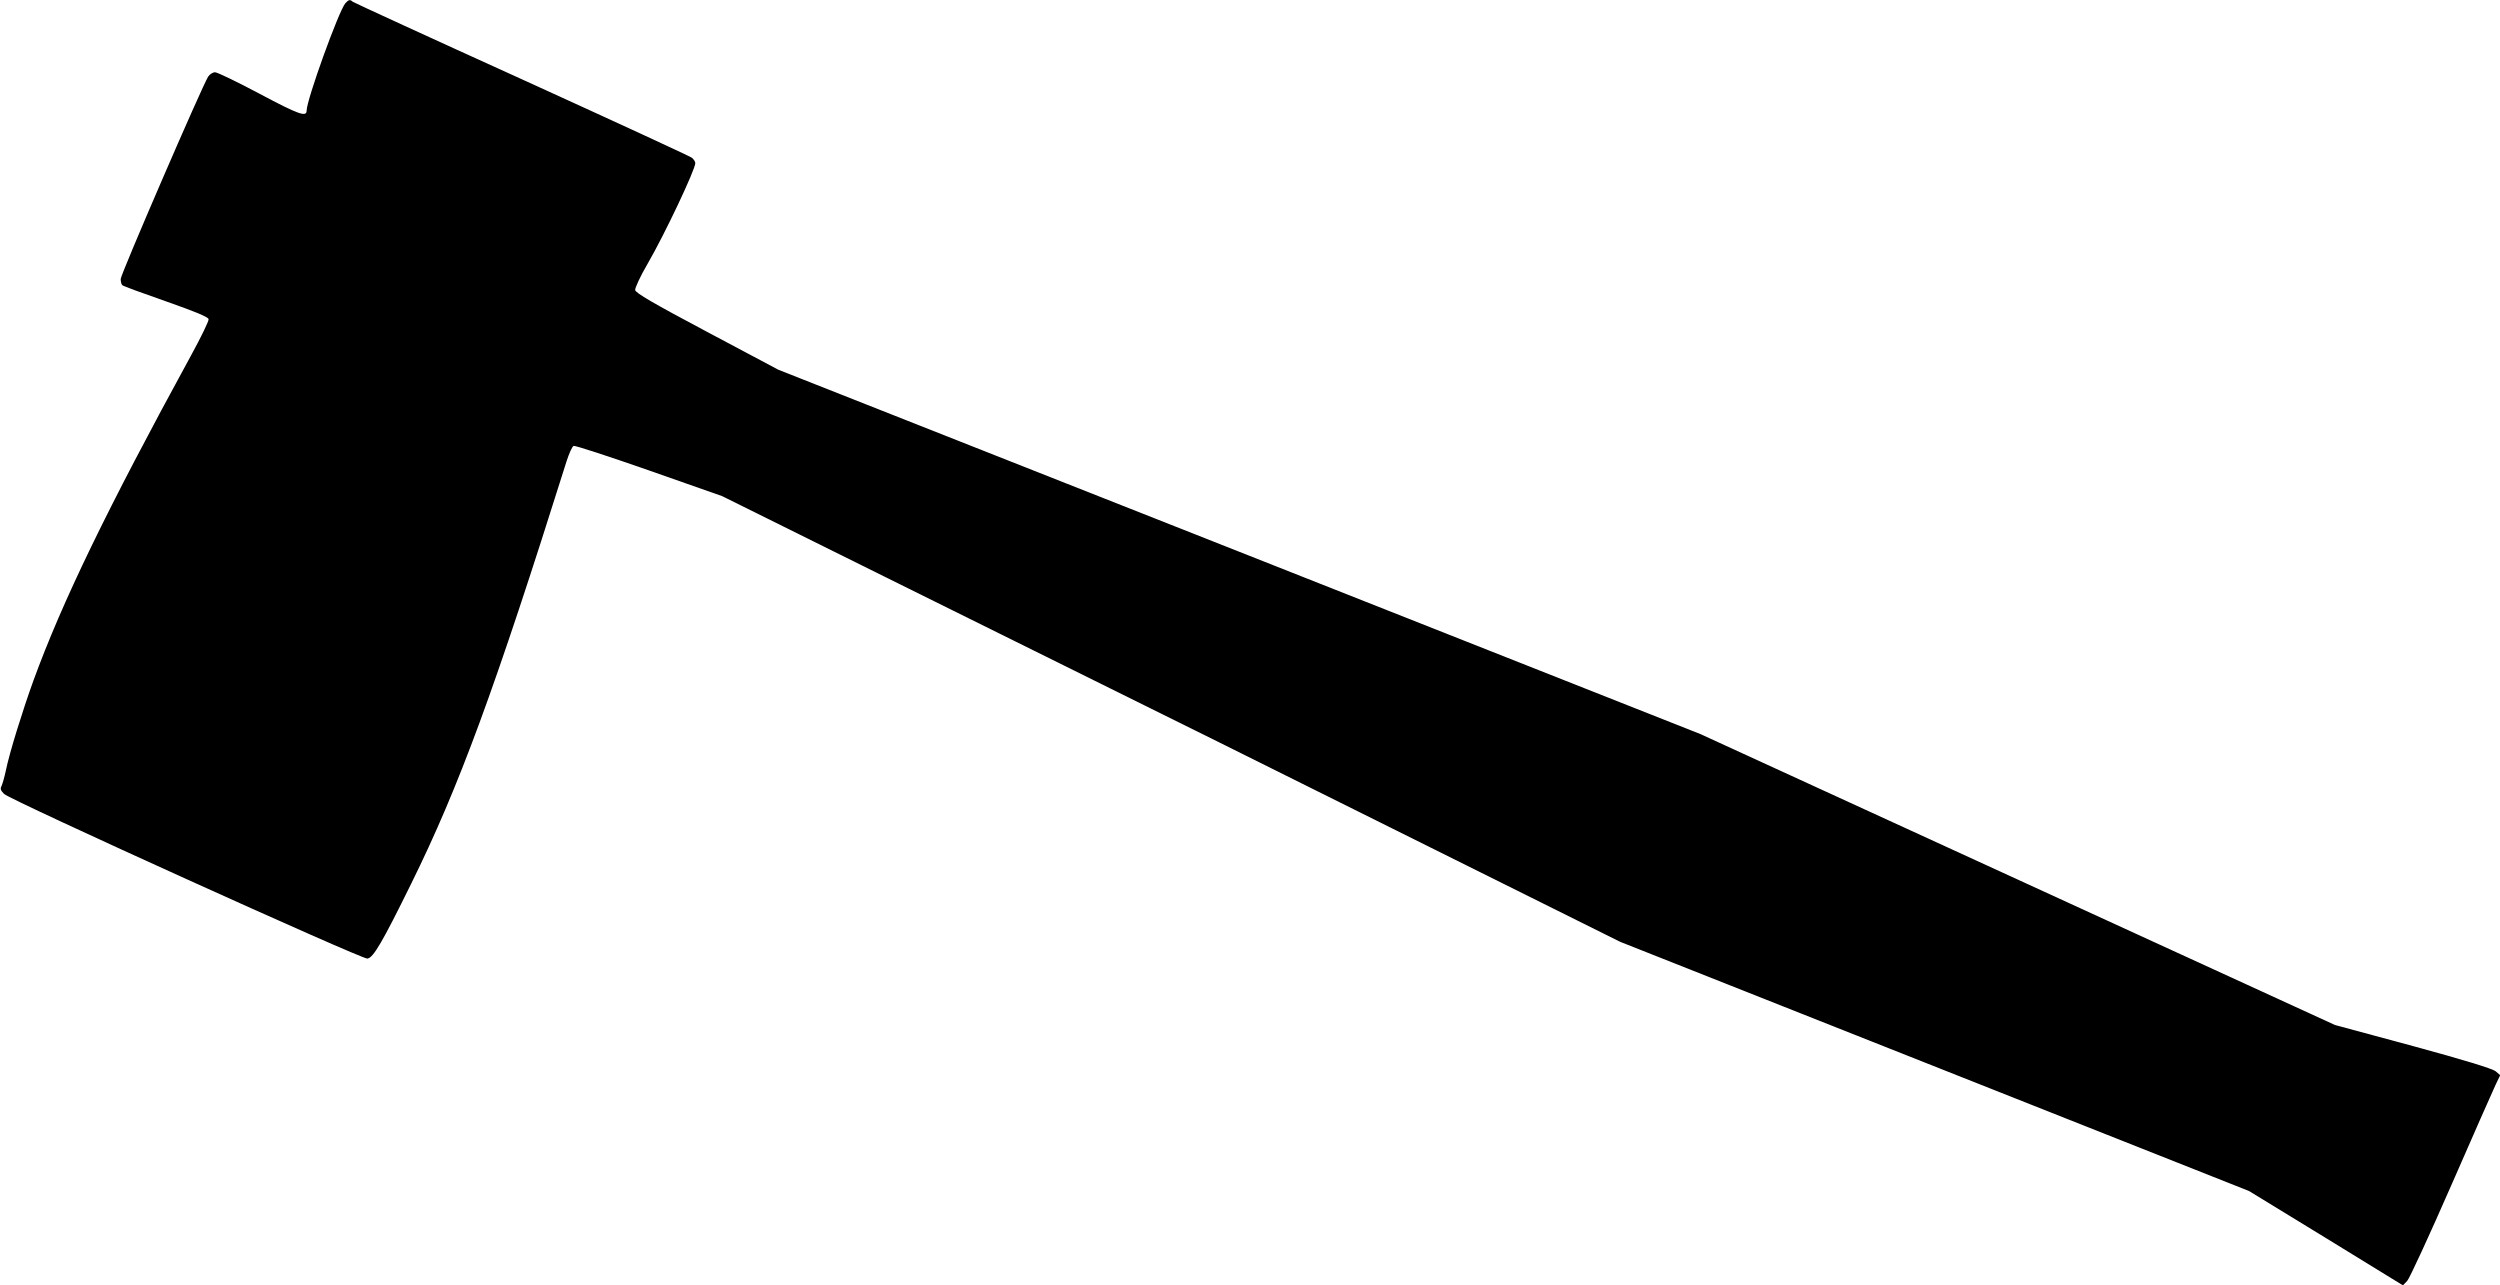
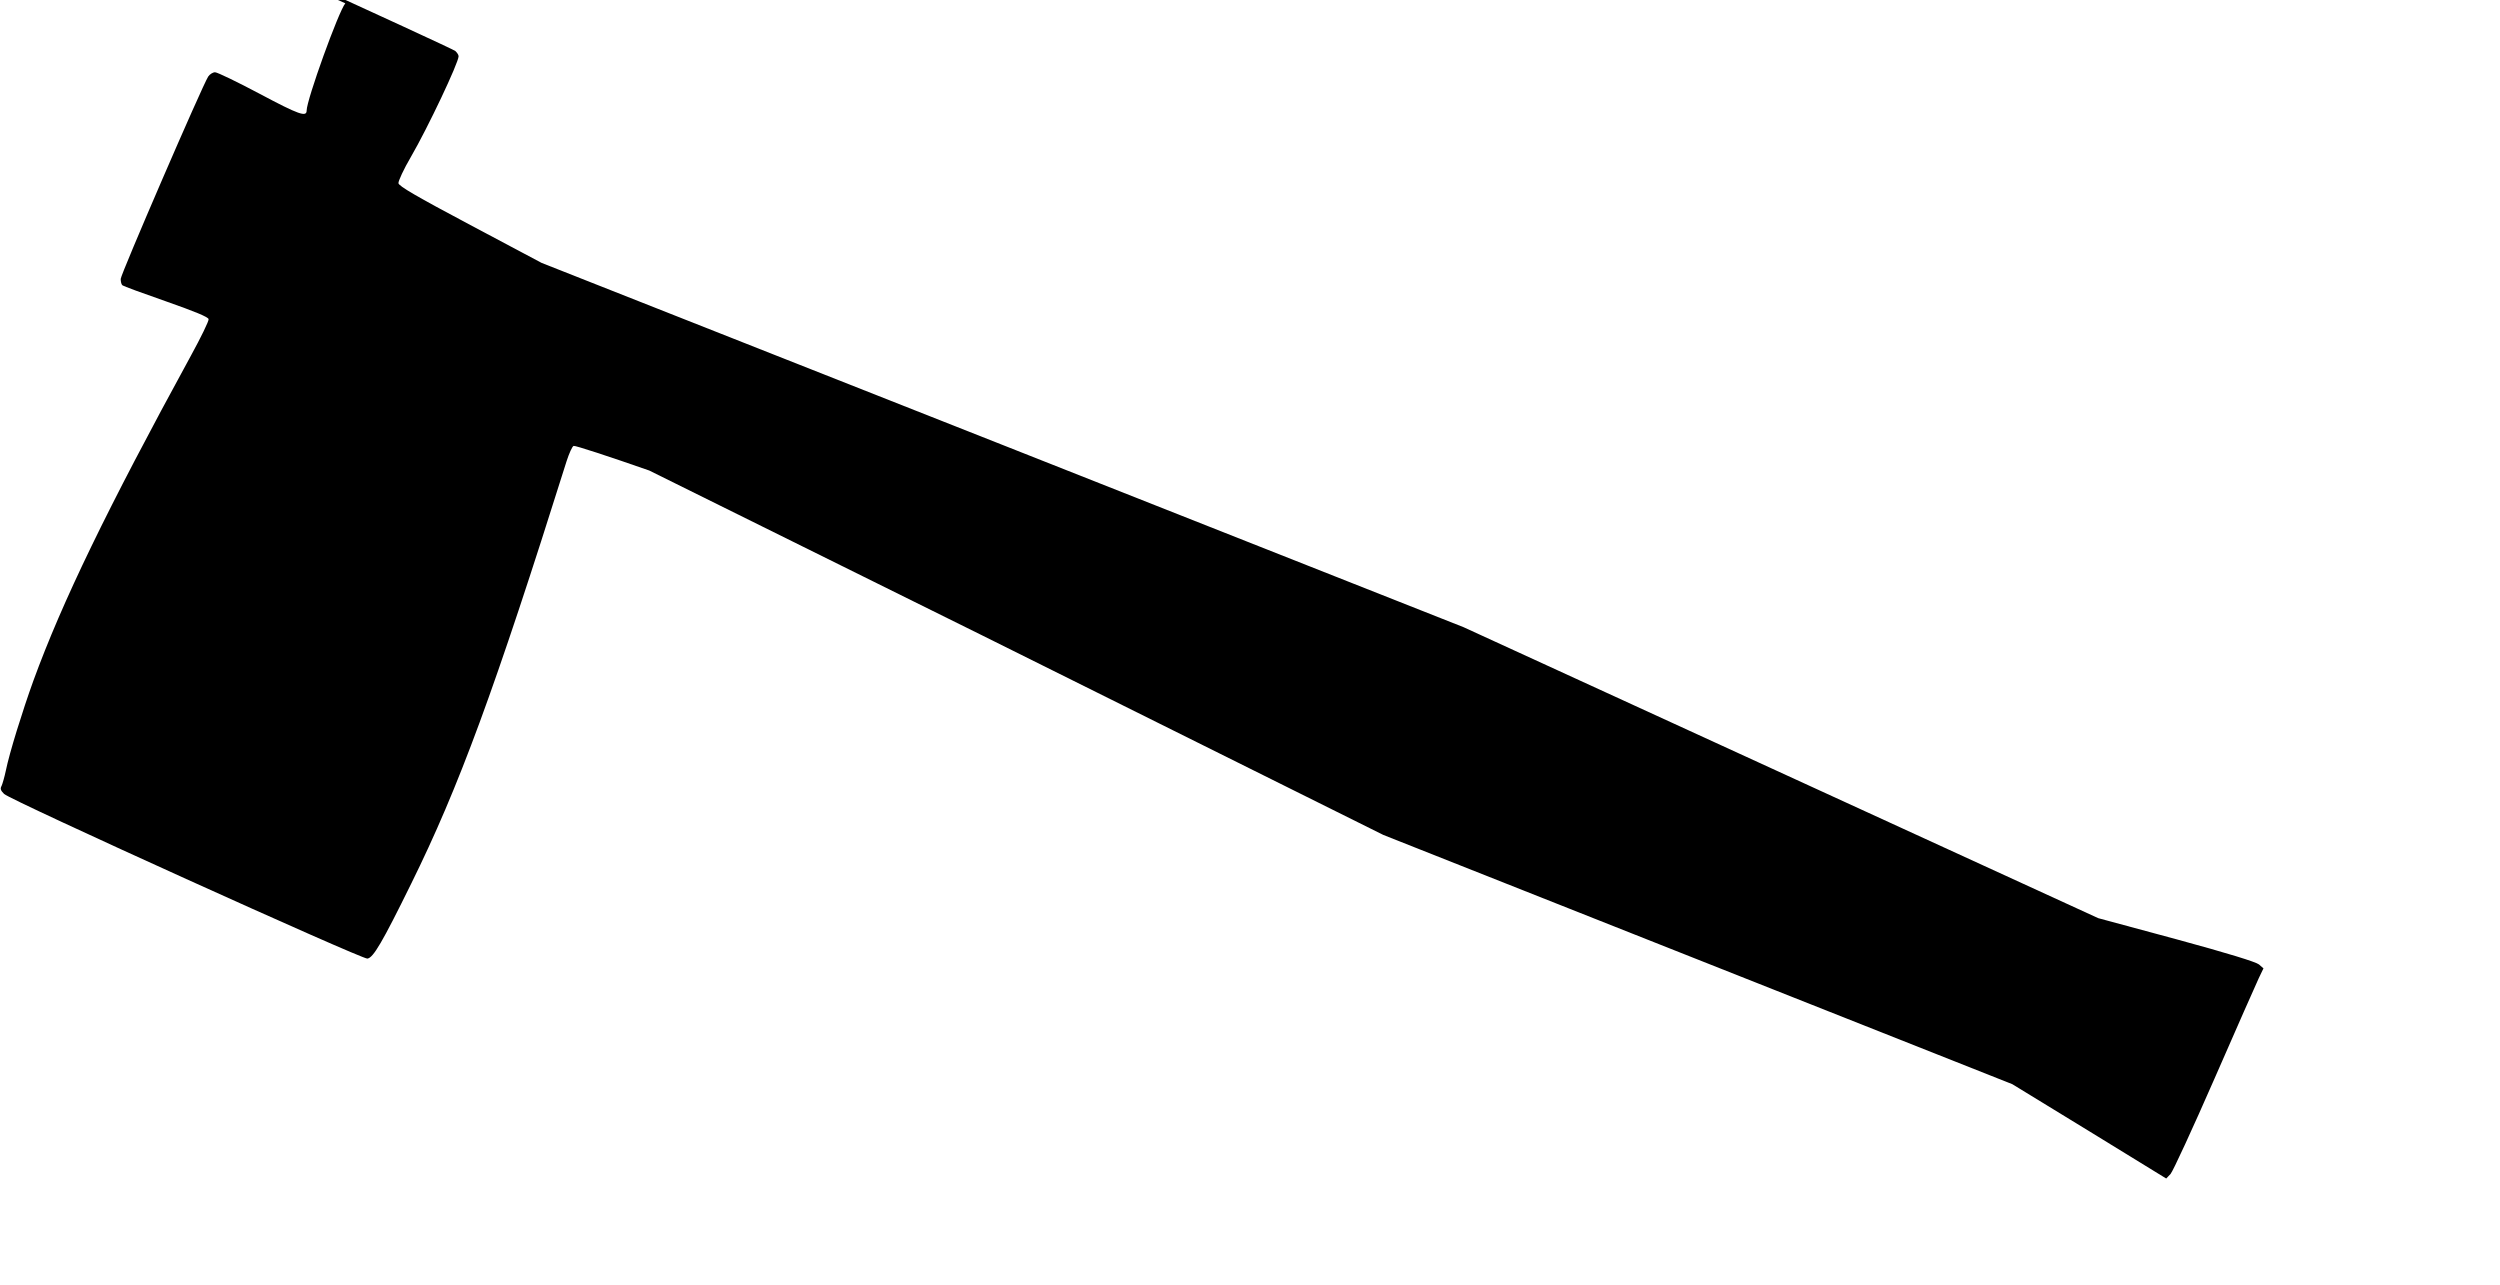
<svg xmlns="http://www.w3.org/2000/svg" version="1.0" width="1280pt" height="658pt" viewBox="0 0 1280 658" preserveAspectRatio="xMidYMid meet">
  <g transform="translate(0,658) scale(0.1,-0.1)" fill="#000000" stroke="none">
-     <path d="M1768 6563 c-34 -40 -198 -494 -198 -549 0 -35 -40 -21 -239 85 -115 61 -218 111 -230 111 -11 0 -27 -10 -35 -22 -30 -46 -448 -1013 -448 -1036 0 -13 3 -27 8 -32 5 -5 106 -42 224 -83 148 -52 216 -80 218 -91 2 -9 -39 -93 -91 -188 -431 -789 -658 -1258 -806 -1663 -57 -158 -123 -371 -141 -460 -7 -33 -17 -68 -22 -79 -8 -14 -5 -23 13 -41 34 -33 1832 -847 1860 -843 30 4 76 82 224 383 244 494 427 991 796 2164 13 40 29 76 36 78 7 3 181 -54 387 -126 l373 -131 839 -416 c462 -229 979 -485 1149 -569 171 -84 828 -410 1460 -725 l1150 -572 1610 -638 1610 -638 394 -241 394 -242 22 23 c12 13 113 232 225 488 112 256 214 488 227 515 l24 50 -23 20 c-16 13 -158 57 -423 129 l-400 108 -1625 745 -1625 745 -2360 933 -2360 932 -365 194 c-275 146 -366 199 -368 214 -1 11 27 72 64 135 87 150 244 482 244 515 0 7 -8 19 -17 27 -10 8 -403 189 -873 403 -470 213 -859 392 -864 396 -14 13 -21 11 -38 -8z" />
+     <path d="M1768 6563 c-34 -40 -198 -494 -198 -549 0 -35 -40 -21 -239 85 -115 61 -218 111 -230 111 -11 0 -27 -10 -35 -22 -30 -46 -448 -1013 -448 -1036 0 -13 3 -27 8 -32 5 -5 106 -42 224 -83 148 -52 216 -80 218 -91 2 -9 -39 -93 -91 -188 -431 -789 -658 -1258 -806 -1663 -57 -158 -123 -371 -141 -460 -7 -33 -17 -68 -22 -79 -8 -14 -5 -23 13 -41 34 -33 1832 -847 1860 -843 30 4 76 82 224 383 244 494 427 991 796 2164 13 40 29 76 36 78 7 3 181 -54 387 -126 c462 -229 979 -485 1149 -569 171 -84 828 -410 1460 -725 l1150 -572 1610 -638 1610 -638 394 -241 394 -242 22 23 c12 13 113 232 225 488 112 256 214 488 227 515 l24 50 -23 20 c-16 13 -158 57 -423 129 l-400 108 -1625 745 -1625 745 -2360 933 -2360 932 -365 194 c-275 146 -366 199 -368 214 -1 11 27 72 64 135 87 150 244 482 244 515 0 7 -8 19 -17 27 -10 8 -403 189 -873 403 -470 213 -859 392 -864 396 -14 13 -21 11 -38 -8z" />
  </g>
</svg>